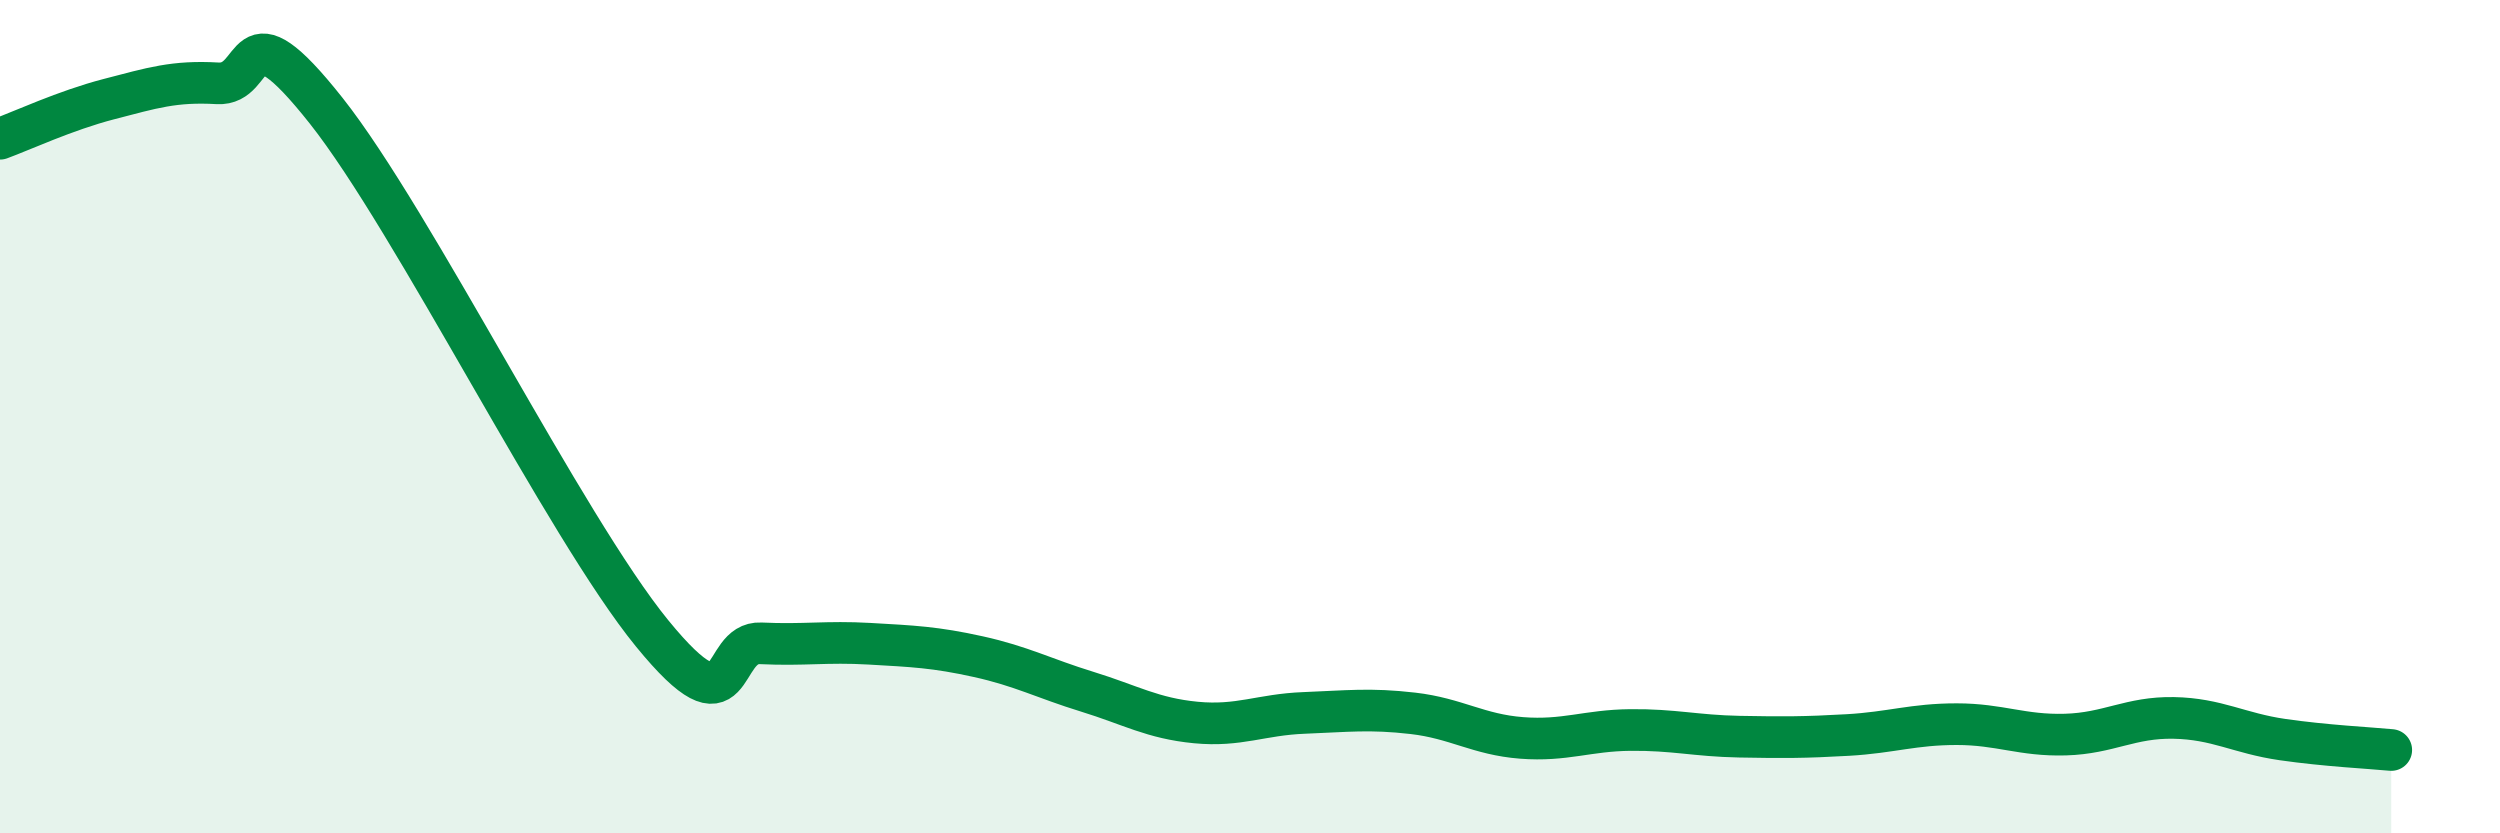
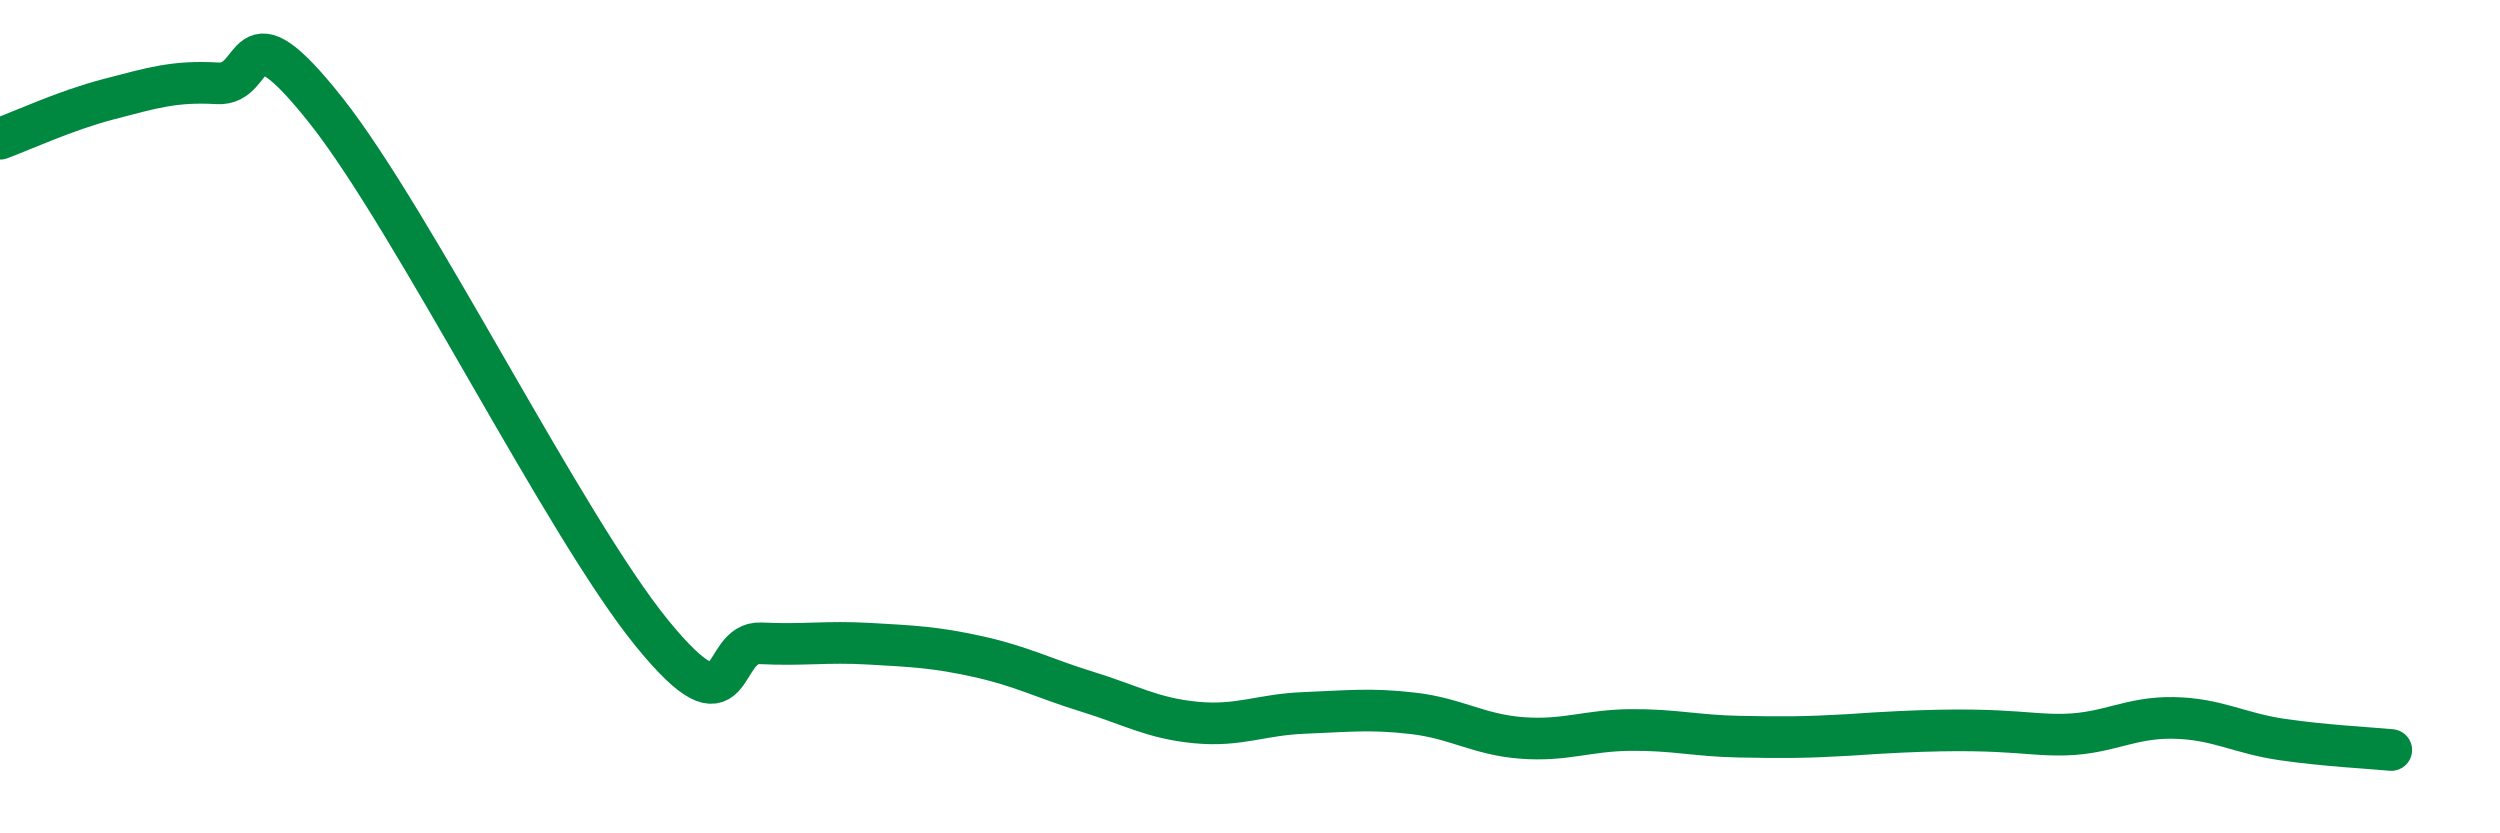
<svg xmlns="http://www.w3.org/2000/svg" width="60" height="20" viewBox="0 0 60 20">
-   <path d="M 0,3.33 C 0.52,3.14 1.57,2.65 2.61,2.38 C 3.65,2.11 4.18,1.94 5.22,2 C 6.26,2.06 5.74,0.02 7.83,2.66 C 9.92,5.3 13.56,12.64 15.65,15.2 C 17.74,17.76 17.22,15.39 18.26,15.44 C 19.3,15.49 19.83,15.39 20.87,15.45 C 21.91,15.51 22.44,15.53 23.48,15.76 C 24.52,15.99 25.05,16.28 26.09,16.6 C 27.13,16.92 27.66,17.24 28.7,17.34 C 29.74,17.44 30.26,17.15 31.3,17.11 C 32.34,17.07 32.87,17 33.91,17.12 C 34.95,17.24 35.48,17.63 36.52,17.71 C 37.56,17.79 38.09,17.53 39.13,17.52 C 40.17,17.51 40.7,17.66 41.74,17.68 C 42.78,17.7 43.31,17.7 44.35,17.64 C 45.39,17.58 45.92,17.38 46.96,17.38 C 48,17.38 48.53,17.66 49.57,17.63 C 50.61,17.6 51.13,17.21 52.17,17.23 C 53.21,17.25 53.74,17.6 54.78,17.75 C 55.82,17.9 56.87,17.95 57.39,18L57.39 20L0 20Z" fill="#008740" opacity="0.1" stroke-linecap="round" stroke-linejoin="round" />
-   <path d="M 0,3.33 C 0.52,3.14 1.57,2.65 2.61,2.38 C 3.65,2.11 4.18,1.94 5.22,2 C 6.26,2.06 5.74,0.02 7.83,2.66 C 9.92,5.3 13.56,12.64 15.65,15.2 C 17.74,17.76 17.22,15.39 18.26,15.44 C 19.3,15.49 19.83,15.39 20.87,15.45 C 21.91,15.51 22.44,15.53 23.48,15.76 C 24.52,15.99 25.05,16.28 26.09,16.6 C 27.13,16.92 27.66,17.24 28.7,17.34 C 29.74,17.44 30.26,17.15 31.3,17.11 C 32.34,17.07 32.87,17 33.91,17.12 C 34.95,17.24 35.48,17.63 36.52,17.71 C 37.56,17.79 38.09,17.53 39.13,17.52 C 40.17,17.51 40.7,17.66 41.74,17.68 C 42.78,17.7 43.31,17.7 44.35,17.64 C 45.39,17.58 45.92,17.38 46.96,17.38 C 48,17.38 48.53,17.66 49.57,17.63 C 50.61,17.6 51.13,17.21 52.17,17.23 C 53.21,17.25 53.74,17.6 54.78,17.75 C 55.82,17.9 56.87,17.95 57.39,18" stroke="#008740" stroke-width="1" fill="none" stroke-linecap="round" stroke-linejoin="round" />
+   <path d="M 0,3.33 C 0.52,3.14 1.57,2.65 2.61,2.38 C 3.65,2.11 4.18,1.94 5.22,2 C 6.26,2.06 5.74,0.02 7.83,2.66 C 9.92,5.3 13.56,12.64 15.65,15.2 C 17.74,17.76 17.22,15.39 18.26,15.44 C 19.3,15.49 19.83,15.39 20.87,15.45 C 21.91,15.51 22.44,15.53 23.48,15.76 C 24.52,15.99 25.05,16.28 26.09,16.6 C 27.13,16.92 27.66,17.24 28.7,17.34 C 29.74,17.44 30.26,17.15 31.3,17.11 C 32.34,17.07 32.87,17 33.91,17.12 C 34.95,17.24 35.48,17.63 36.52,17.71 C 37.56,17.79 38.09,17.53 39.13,17.52 C 40.17,17.51 40.7,17.66 41.74,17.68 C 42.78,17.7 43.31,17.7 44.35,17.64 C 48,17.38 48.53,17.66 49.57,17.63 C 50.61,17.6 51.13,17.21 52.17,17.23 C 53.21,17.25 53.74,17.6 54.78,17.75 C 55.82,17.9 56.87,17.95 57.39,18" stroke="#008740" stroke-width="1" fill="none" stroke-linecap="round" stroke-linejoin="round" />
</svg>